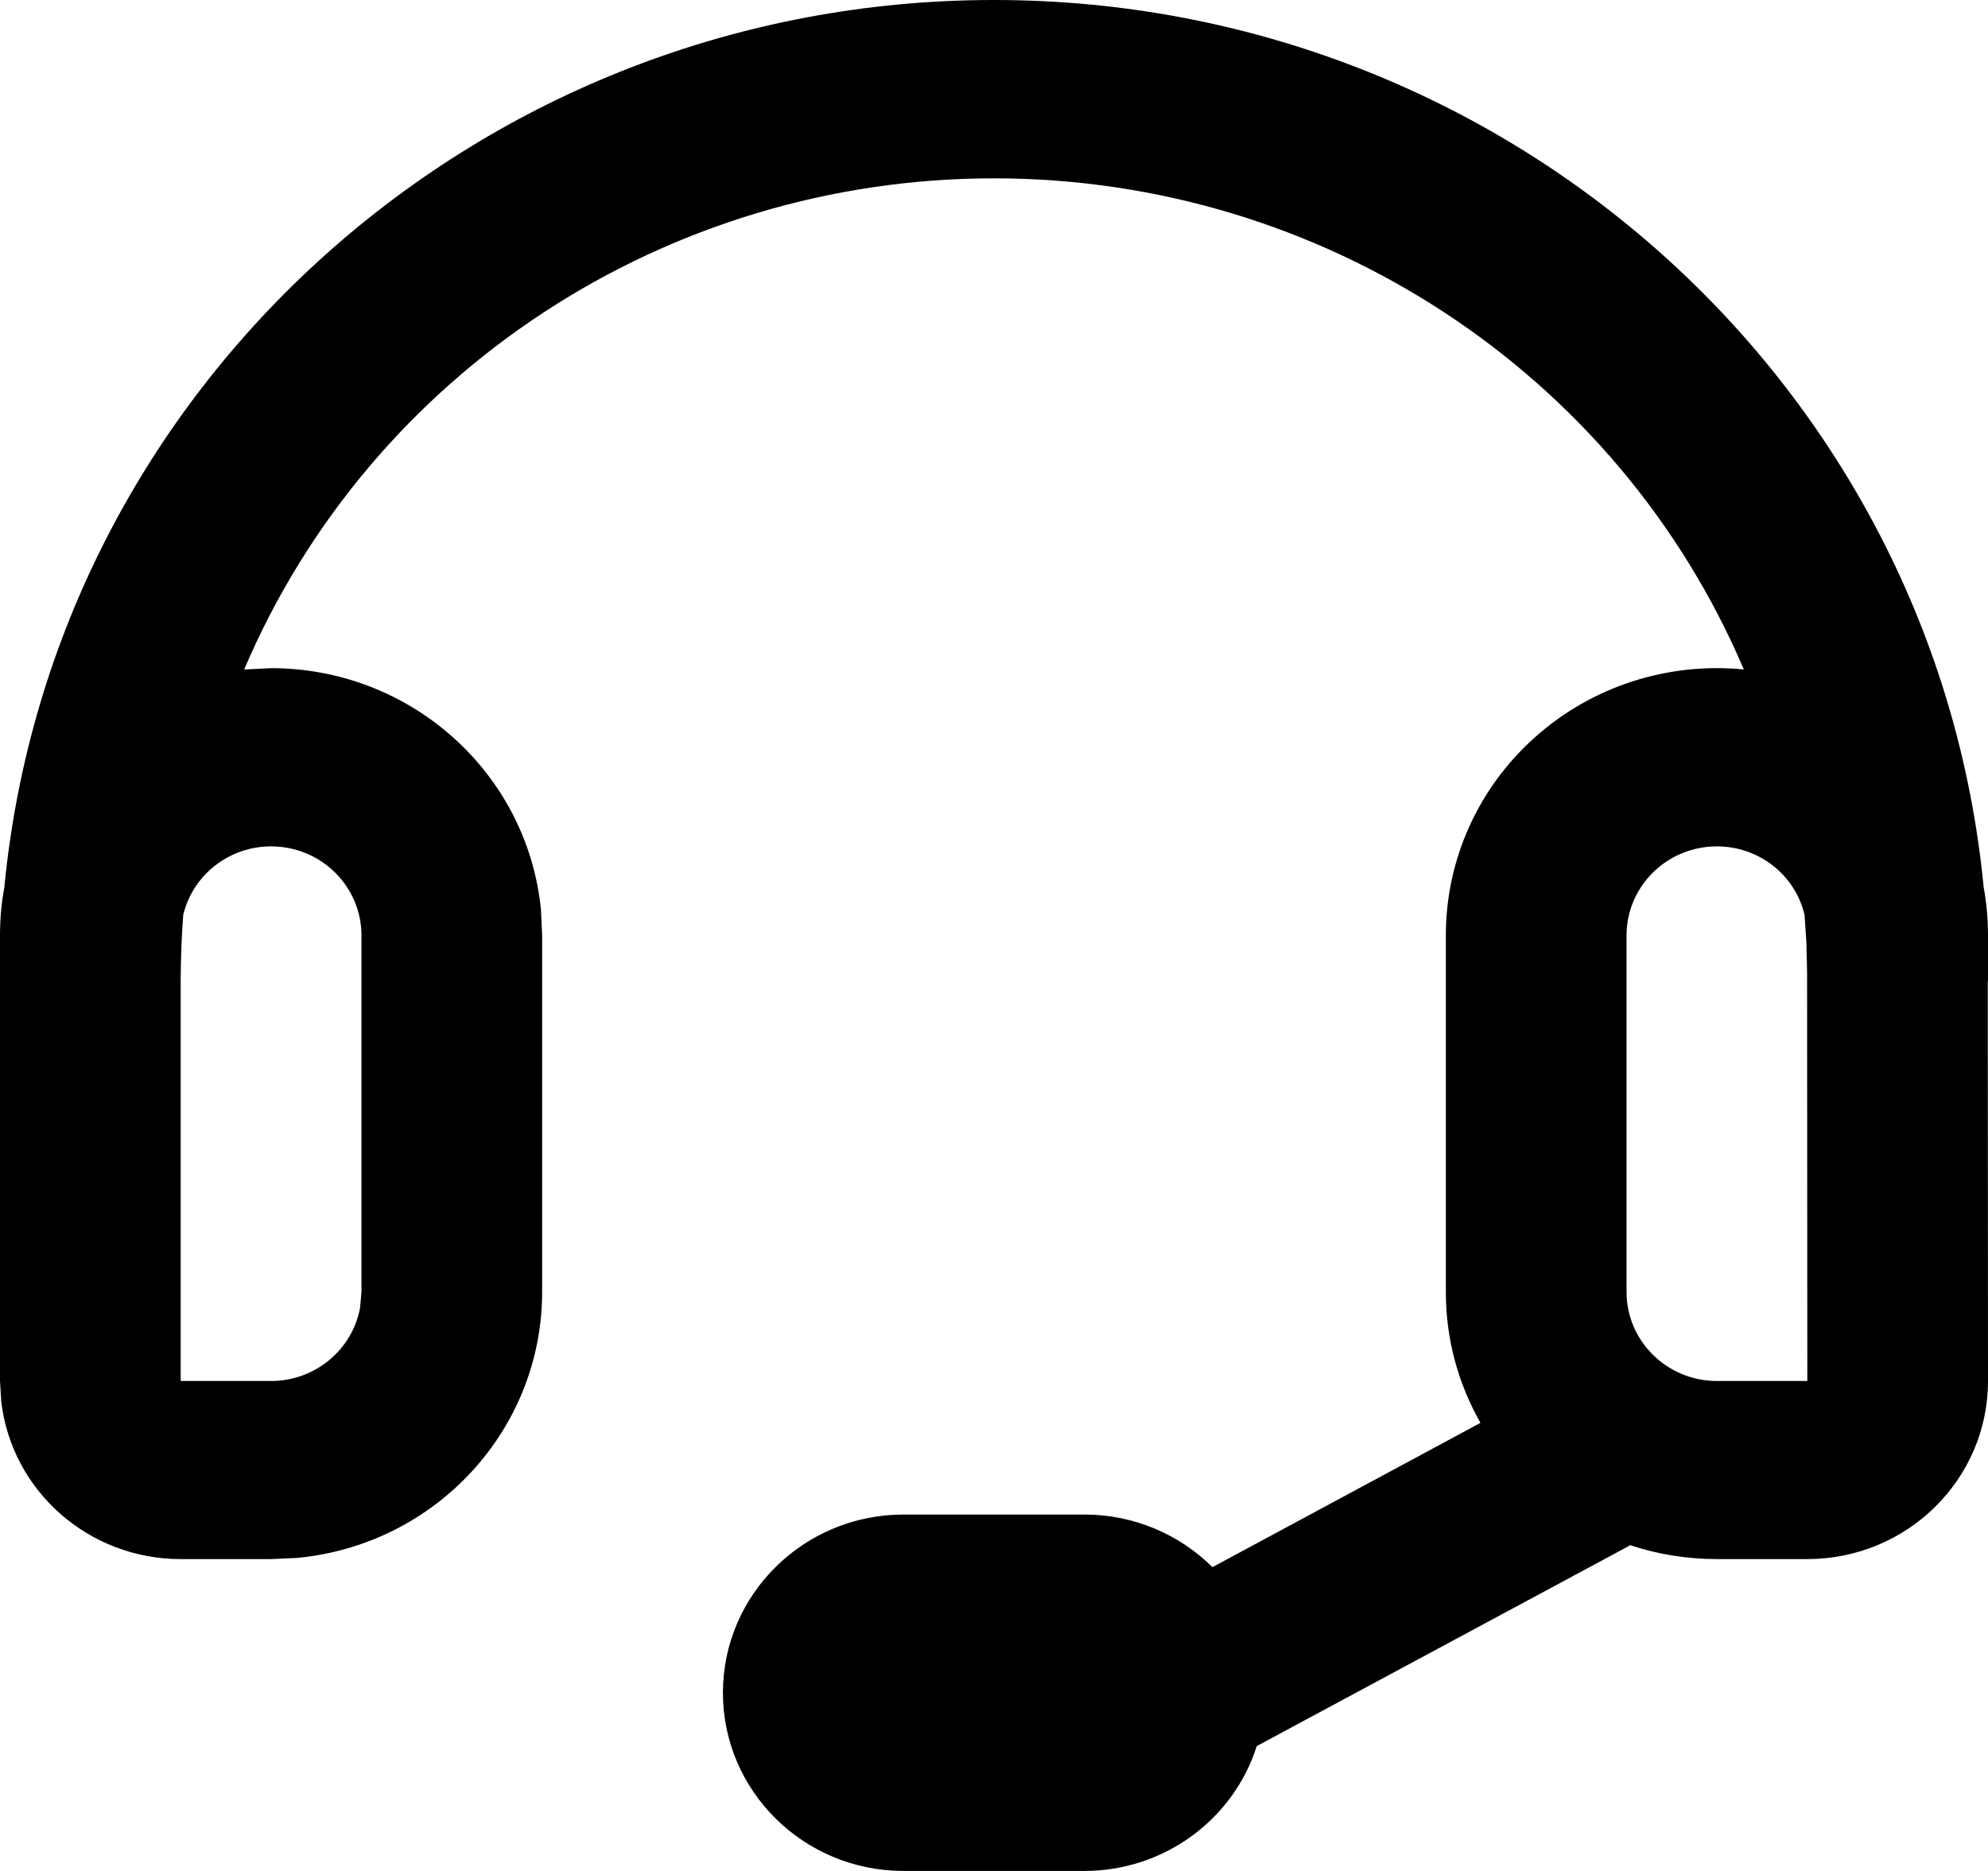
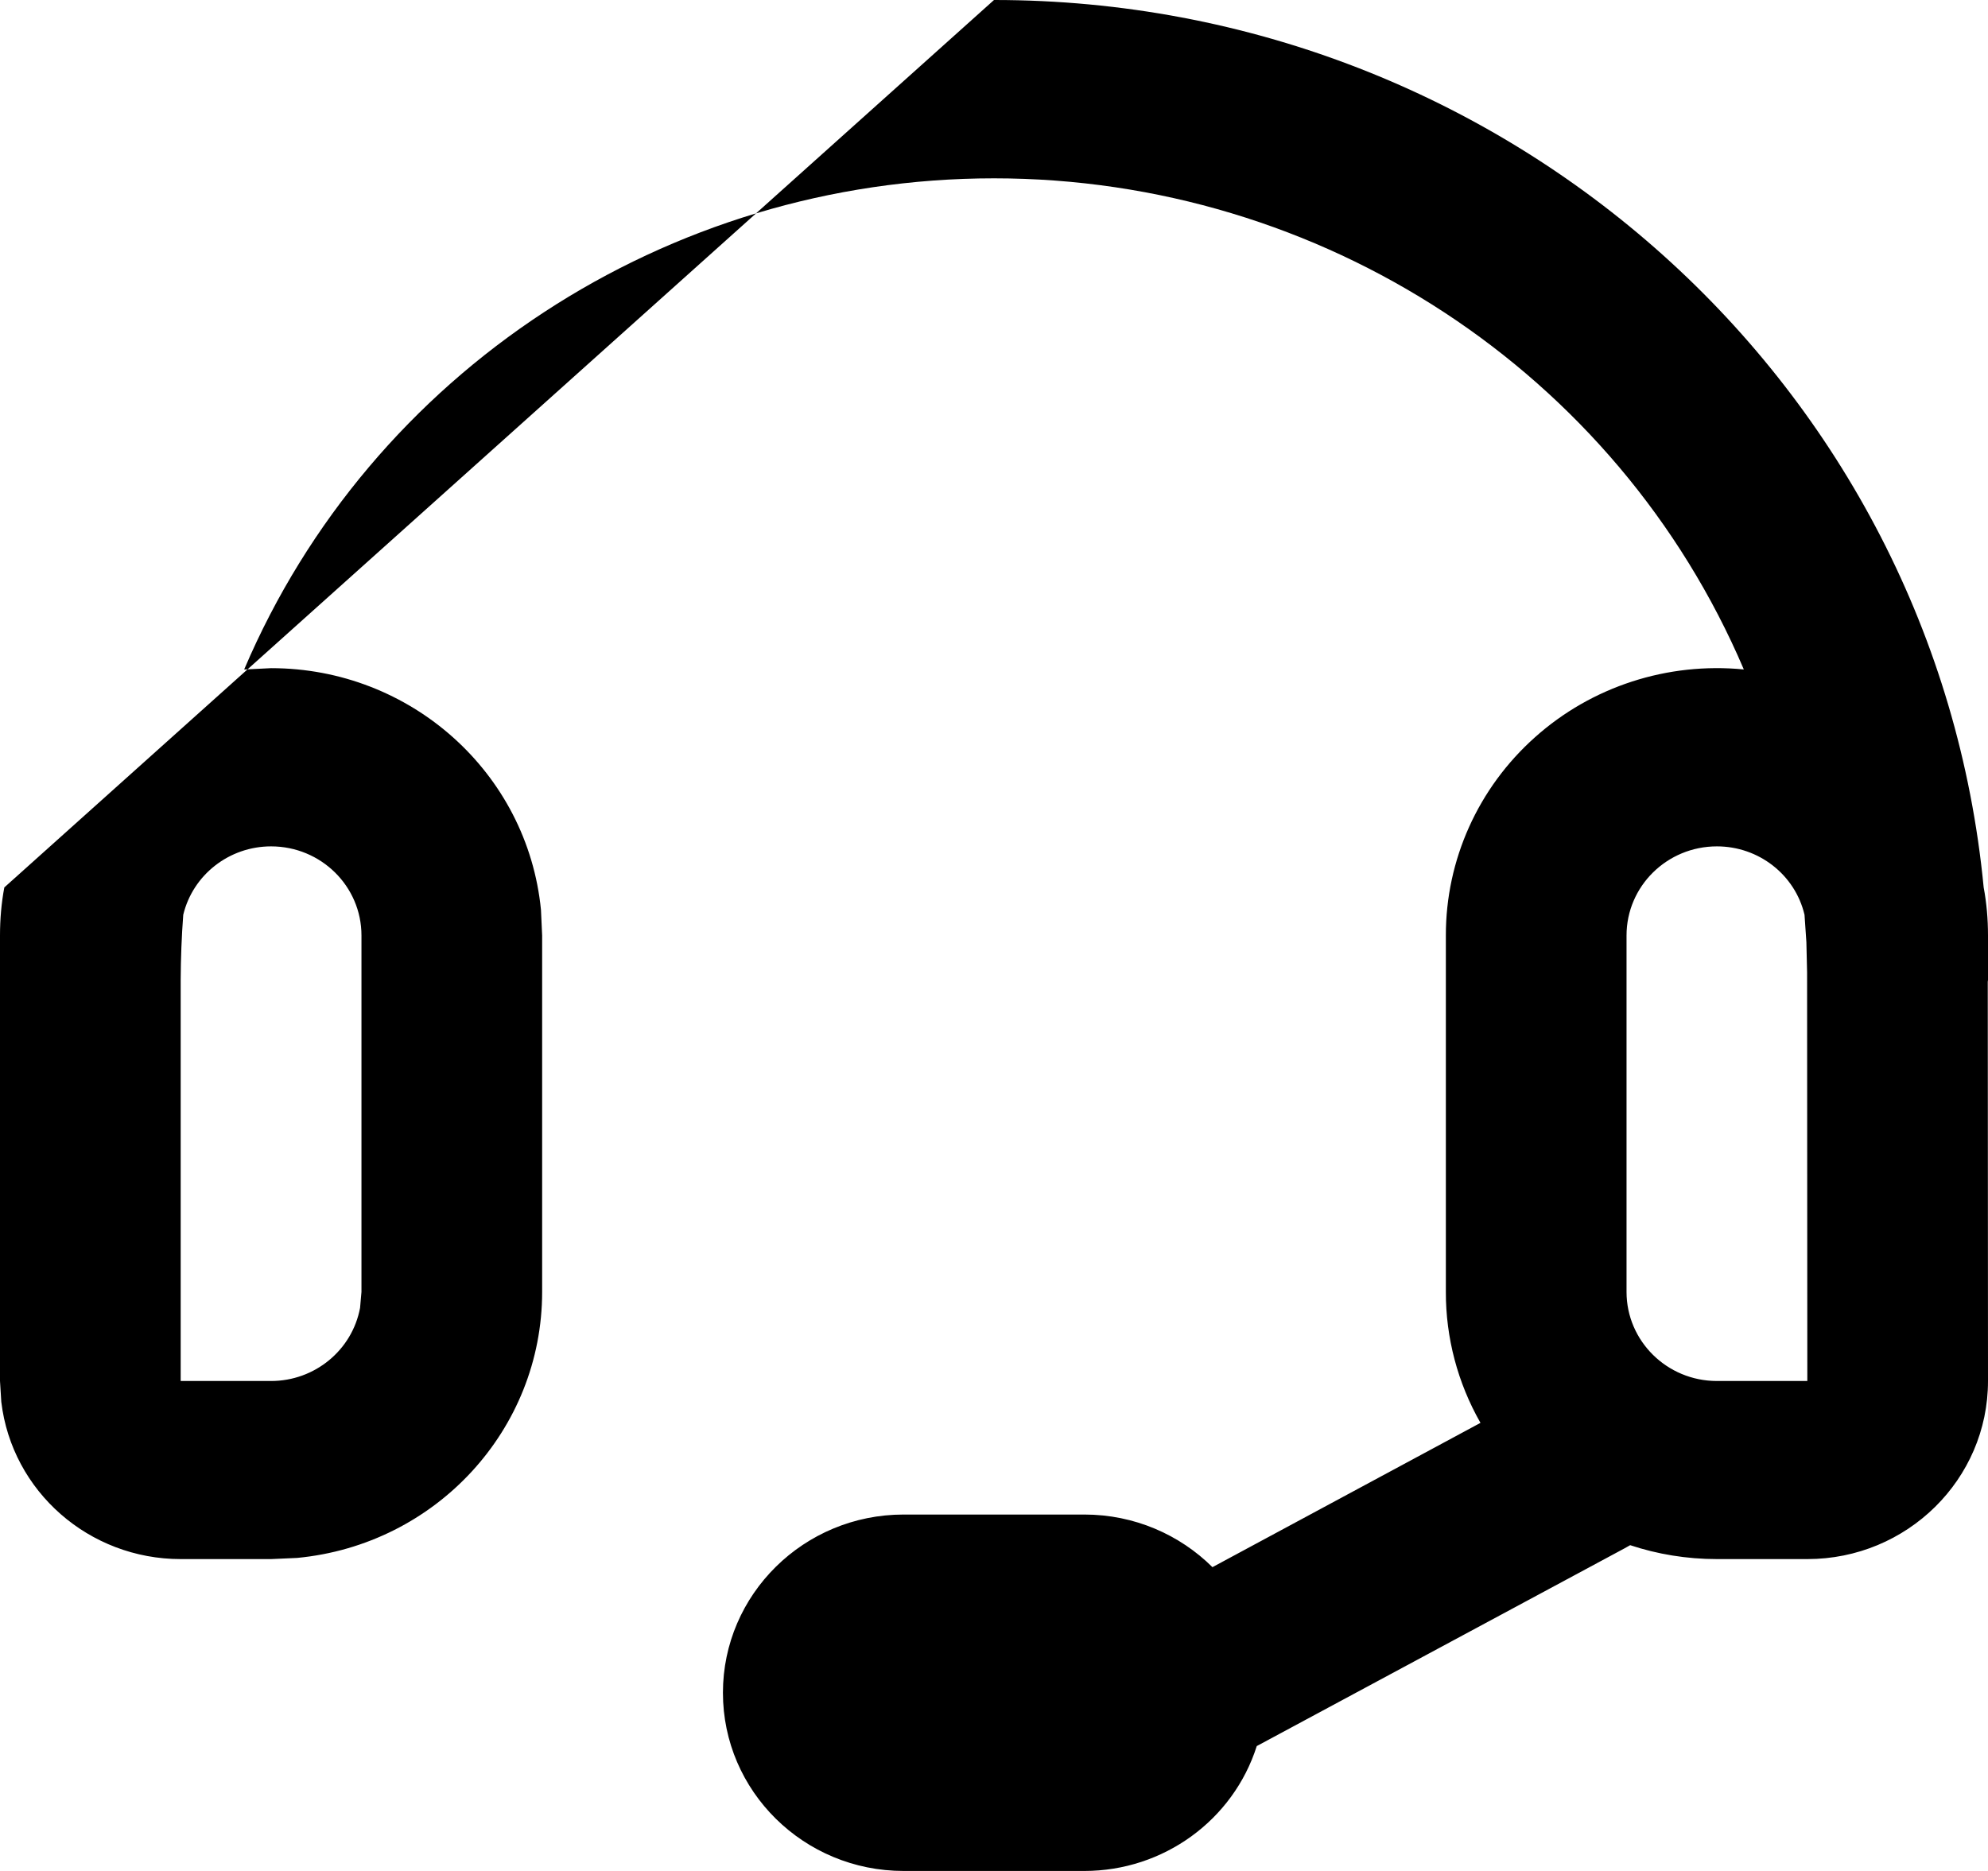
<svg xmlns="http://www.w3.org/2000/svg" width="17px" height="16px" viewBox="0 0 17 16" version="1.1">
  <title>客服电话 (1)</title>
  <g id="页面-1" stroke="none" stroke-width="1" fill="none" fill-rule="evenodd">
    <g id="服务保障" transform="translate(-1403, -2062)" fill="#000000" fill-rule="nonzero">
      <g id="编组-13" transform="translate(1289, 1755)">
        <g id="客服电话-(1)" transform="translate(114, 307)">
-           <path d="M8.5,0 C12.883,-0.001 16.548,3.286 16.963,7.589 C16.988,7.721 17,7.86 17,8 L17,8.381 L16.998,8.396 L17,11.81 C17,12.651 16.308,13.333 15.455,13.333 L14.682,13.333 C14.422,13.333 14.172,13.291 13.94,13.214 L13.894,13.24 L10.747,14.932 C10.545,15.567 9.948,16 9.273,16 L7.727,16 C6.874,16 6.182,15.318 6.182,14.476 C6.182,13.635 6.874,12.952 7.727,12.952 L9.273,12.952 C9.701,12.952 10.089,13.125 10.368,13.402 L12.66,12.168 C12.465,11.826 12.363,11.44 12.364,11.048 L12.364,8 C12.363,7.354 12.64,6.738 13.126,6.305 C13.611,5.871 14.26,5.661 14.912,5.725 C13.827,3.18 11.3,1.525 8.5,1.525 C5.7,1.525 3.173,3.18 2.088,5.725 L2.096,5.725 L2.318,5.714 C3.512,5.714 4.511,6.609 4.626,7.781 L4.636,8 L4.636,11.048 C4.636,12.225 3.729,13.21 2.541,13.323 L2.318,13.333 L1.545,13.333 C0.762,13.333 0.102,12.755 0.011,11.988 L0,11.81 L0,8 C0,7.86 0.012,7.721 0.037,7.589 C0.452,3.286 4.117,-0.001 8.5,0 Z M2.318,7.238 C1.961,7.238 1.65,7.48 1.567,7.823 C1.553,8.009 1.546,8.195 1.545,8.381 L1.545,11.81 L2.318,11.81 C2.691,11.81 3.011,11.547 3.079,11.185 L3.091,11.048 L3.091,8 C3.091,7.579 2.745,7.238 2.318,7.238 L2.318,7.238 Z M14.682,7.238 C14.255,7.238 13.909,7.579 13.909,8 L13.909,11.048 C13.909,11.468 14.255,11.81 14.682,11.81 L15.455,11.81 L15.453,8.317 L15.447,8.058 L15.431,7.823 C15.35,7.48 15.039,7.238 14.682,7.238 L14.682,7.238 Z" id="形状" />
+           <path d="M8.5,0 C12.883,-0.001 16.548,3.286 16.963,7.589 C16.988,7.721 17,7.86 17,8 L17,8.381 L16.998,8.396 L17,11.81 C17,12.651 16.308,13.333 15.455,13.333 L14.682,13.333 C14.422,13.333 14.172,13.291 13.94,13.214 L13.894,13.24 L10.747,14.932 C10.545,15.567 9.948,16 9.273,16 L7.727,16 C6.874,16 6.182,15.318 6.182,14.476 C6.182,13.635 6.874,12.952 7.727,12.952 L9.273,12.952 C9.701,12.952 10.089,13.125 10.368,13.402 L12.66,12.168 C12.465,11.826 12.363,11.44 12.364,11.048 L12.364,8 C12.363,7.354 12.64,6.738 13.126,6.305 C13.611,5.871 14.26,5.661 14.912,5.725 C13.827,3.18 11.3,1.525 8.5,1.525 C5.7,1.525 3.173,3.18 2.088,5.725 L2.096,5.725 L2.318,5.714 C3.512,5.714 4.511,6.609 4.626,7.781 L4.636,8 L4.636,11.048 C4.636,12.225 3.729,13.21 2.541,13.323 L2.318,13.333 L1.545,13.333 C0.762,13.333 0.102,12.755 0.011,11.988 L0,11.81 L0,8 C0,7.86 0.012,7.721 0.037,7.589 Z M2.318,7.238 C1.961,7.238 1.65,7.48 1.567,7.823 C1.553,8.009 1.546,8.195 1.545,8.381 L1.545,11.81 L2.318,11.81 C2.691,11.81 3.011,11.547 3.079,11.185 L3.091,11.048 L3.091,8 C3.091,7.579 2.745,7.238 2.318,7.238 L2.318,7.238 Z M14.682,7.238 C14.255,7.238 13.909,7.579 13.909,8 L13.909,11.048 C13.909,11.468 14.255,11.81 14.682,11.81 L15.455,11.81 L15.453,8.317 L15.447,8.058 L15.431,7.823 C15.35,7.48 15.039,7.238 14.682,7.238 L14.682,7.238 Z" id="形状" />
        </g>
      </g>
    </g>
  </g>
</svg>